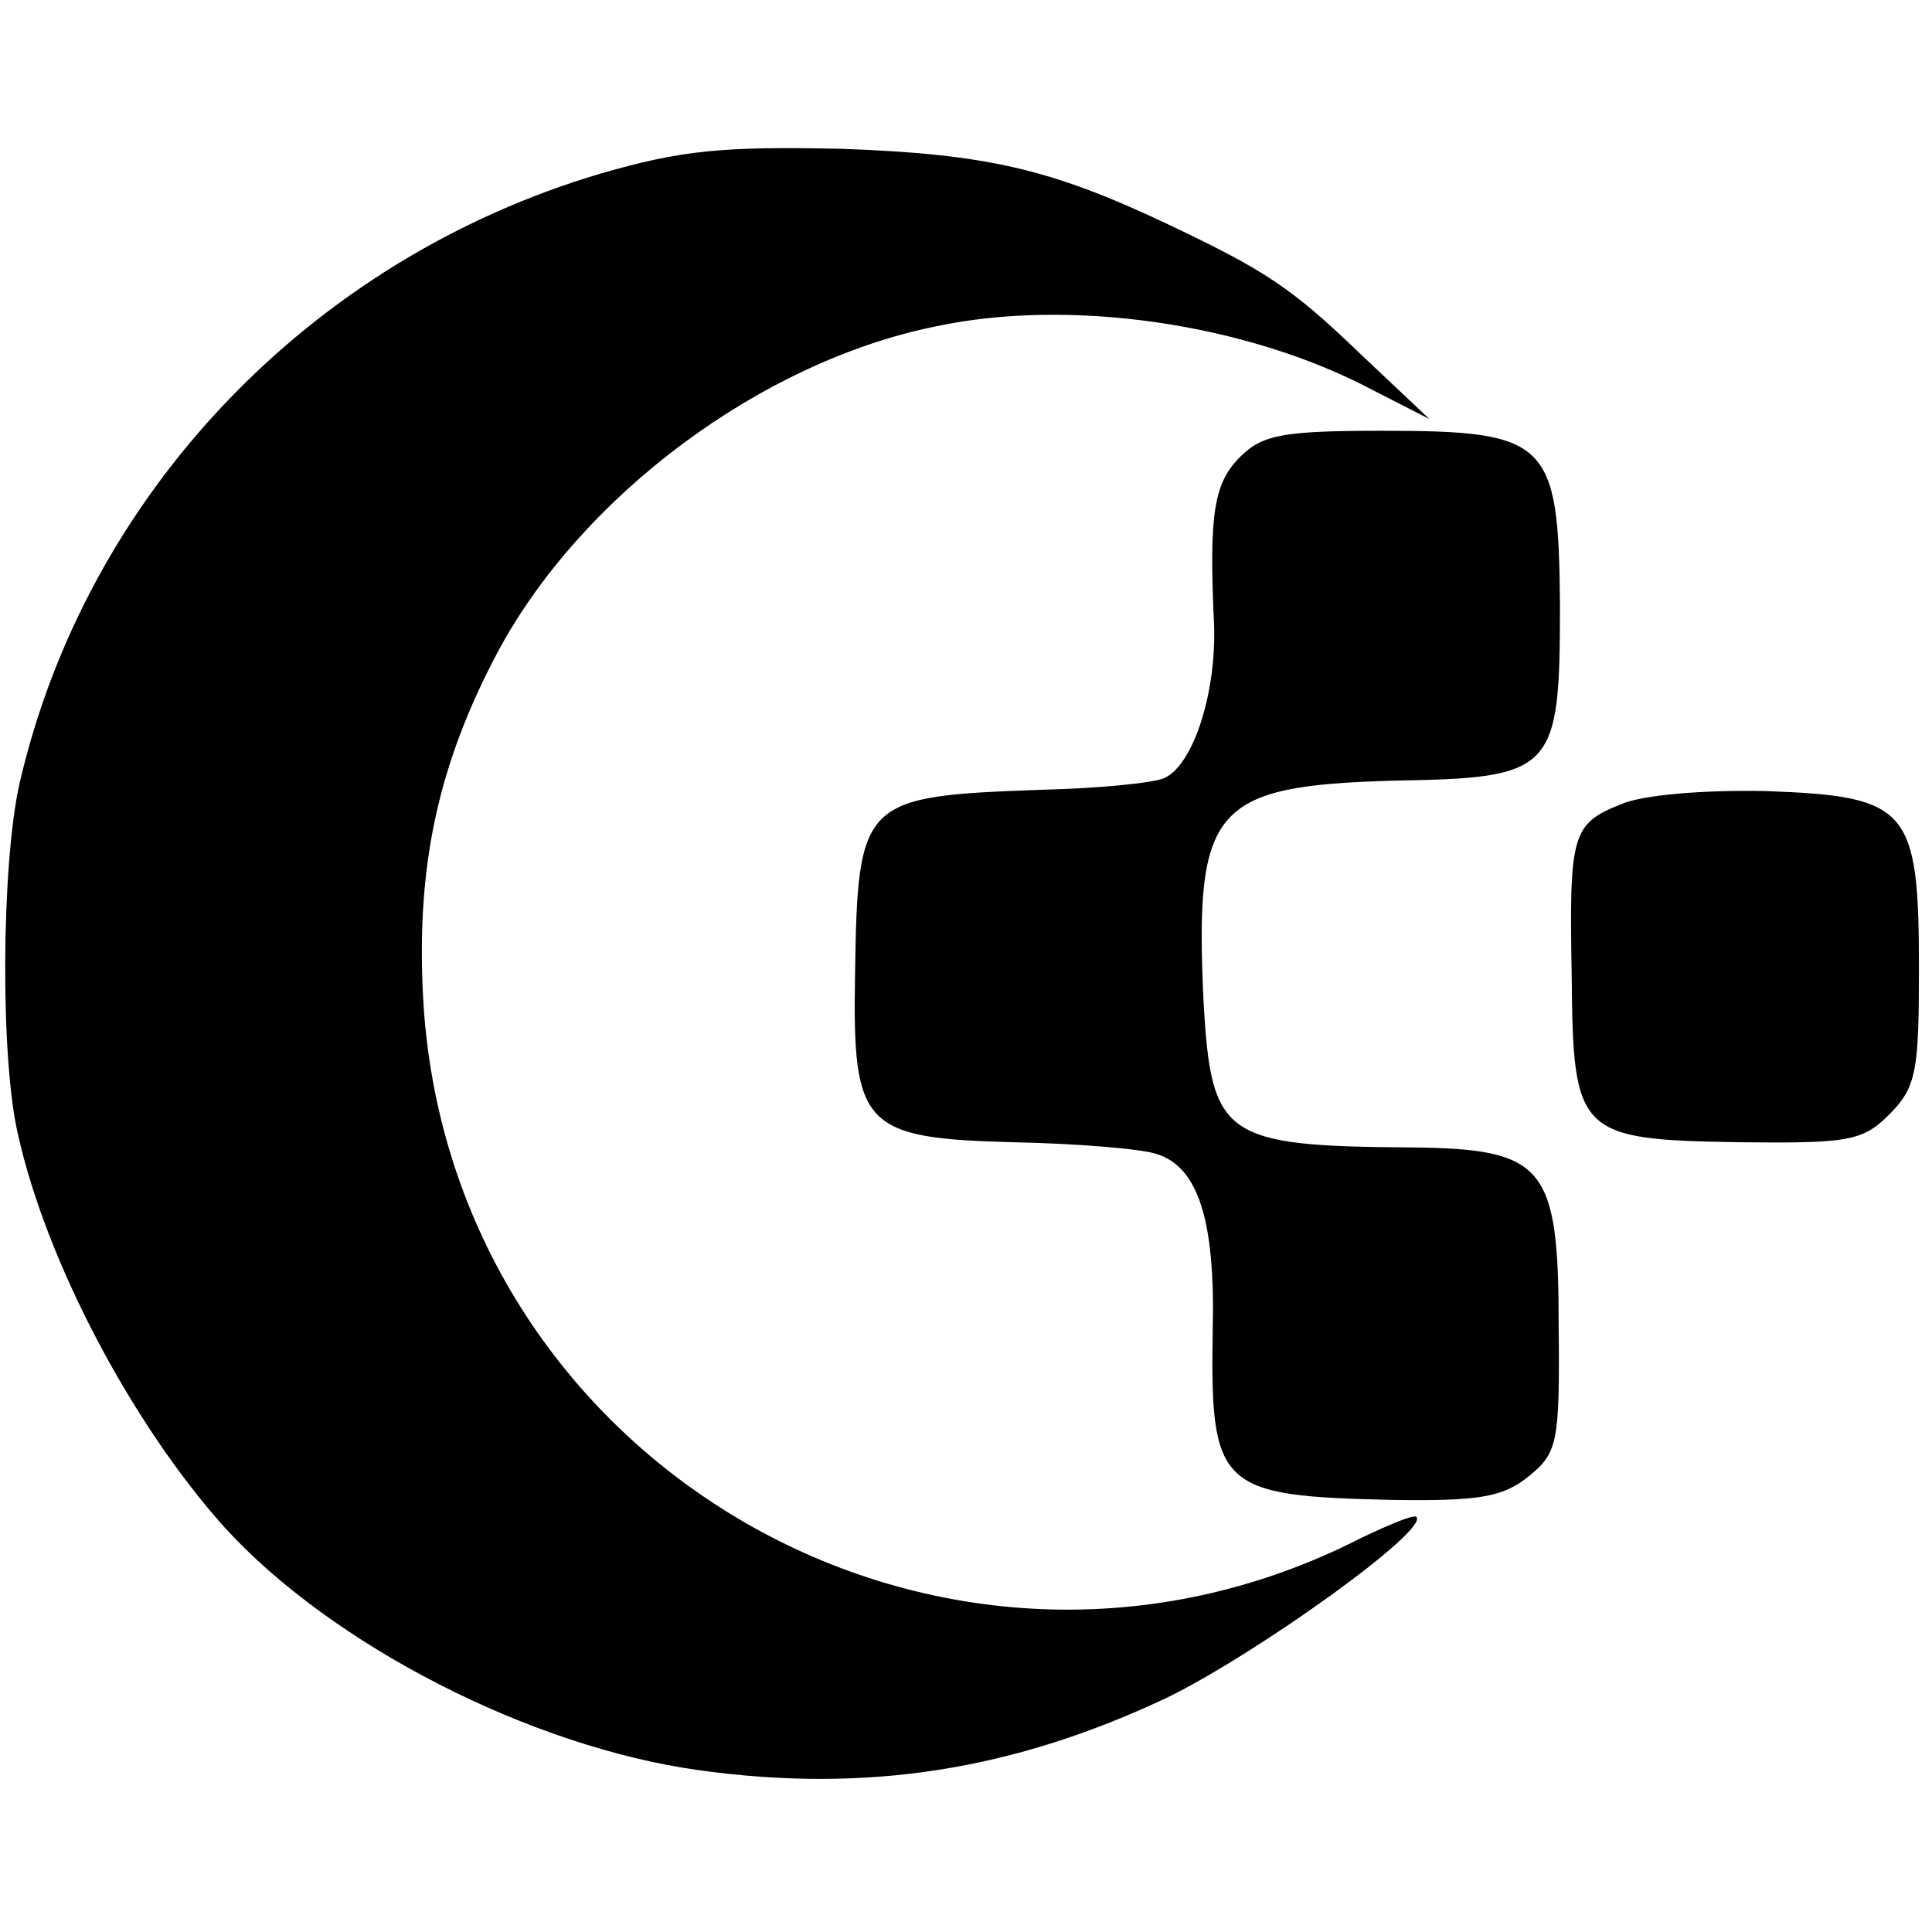
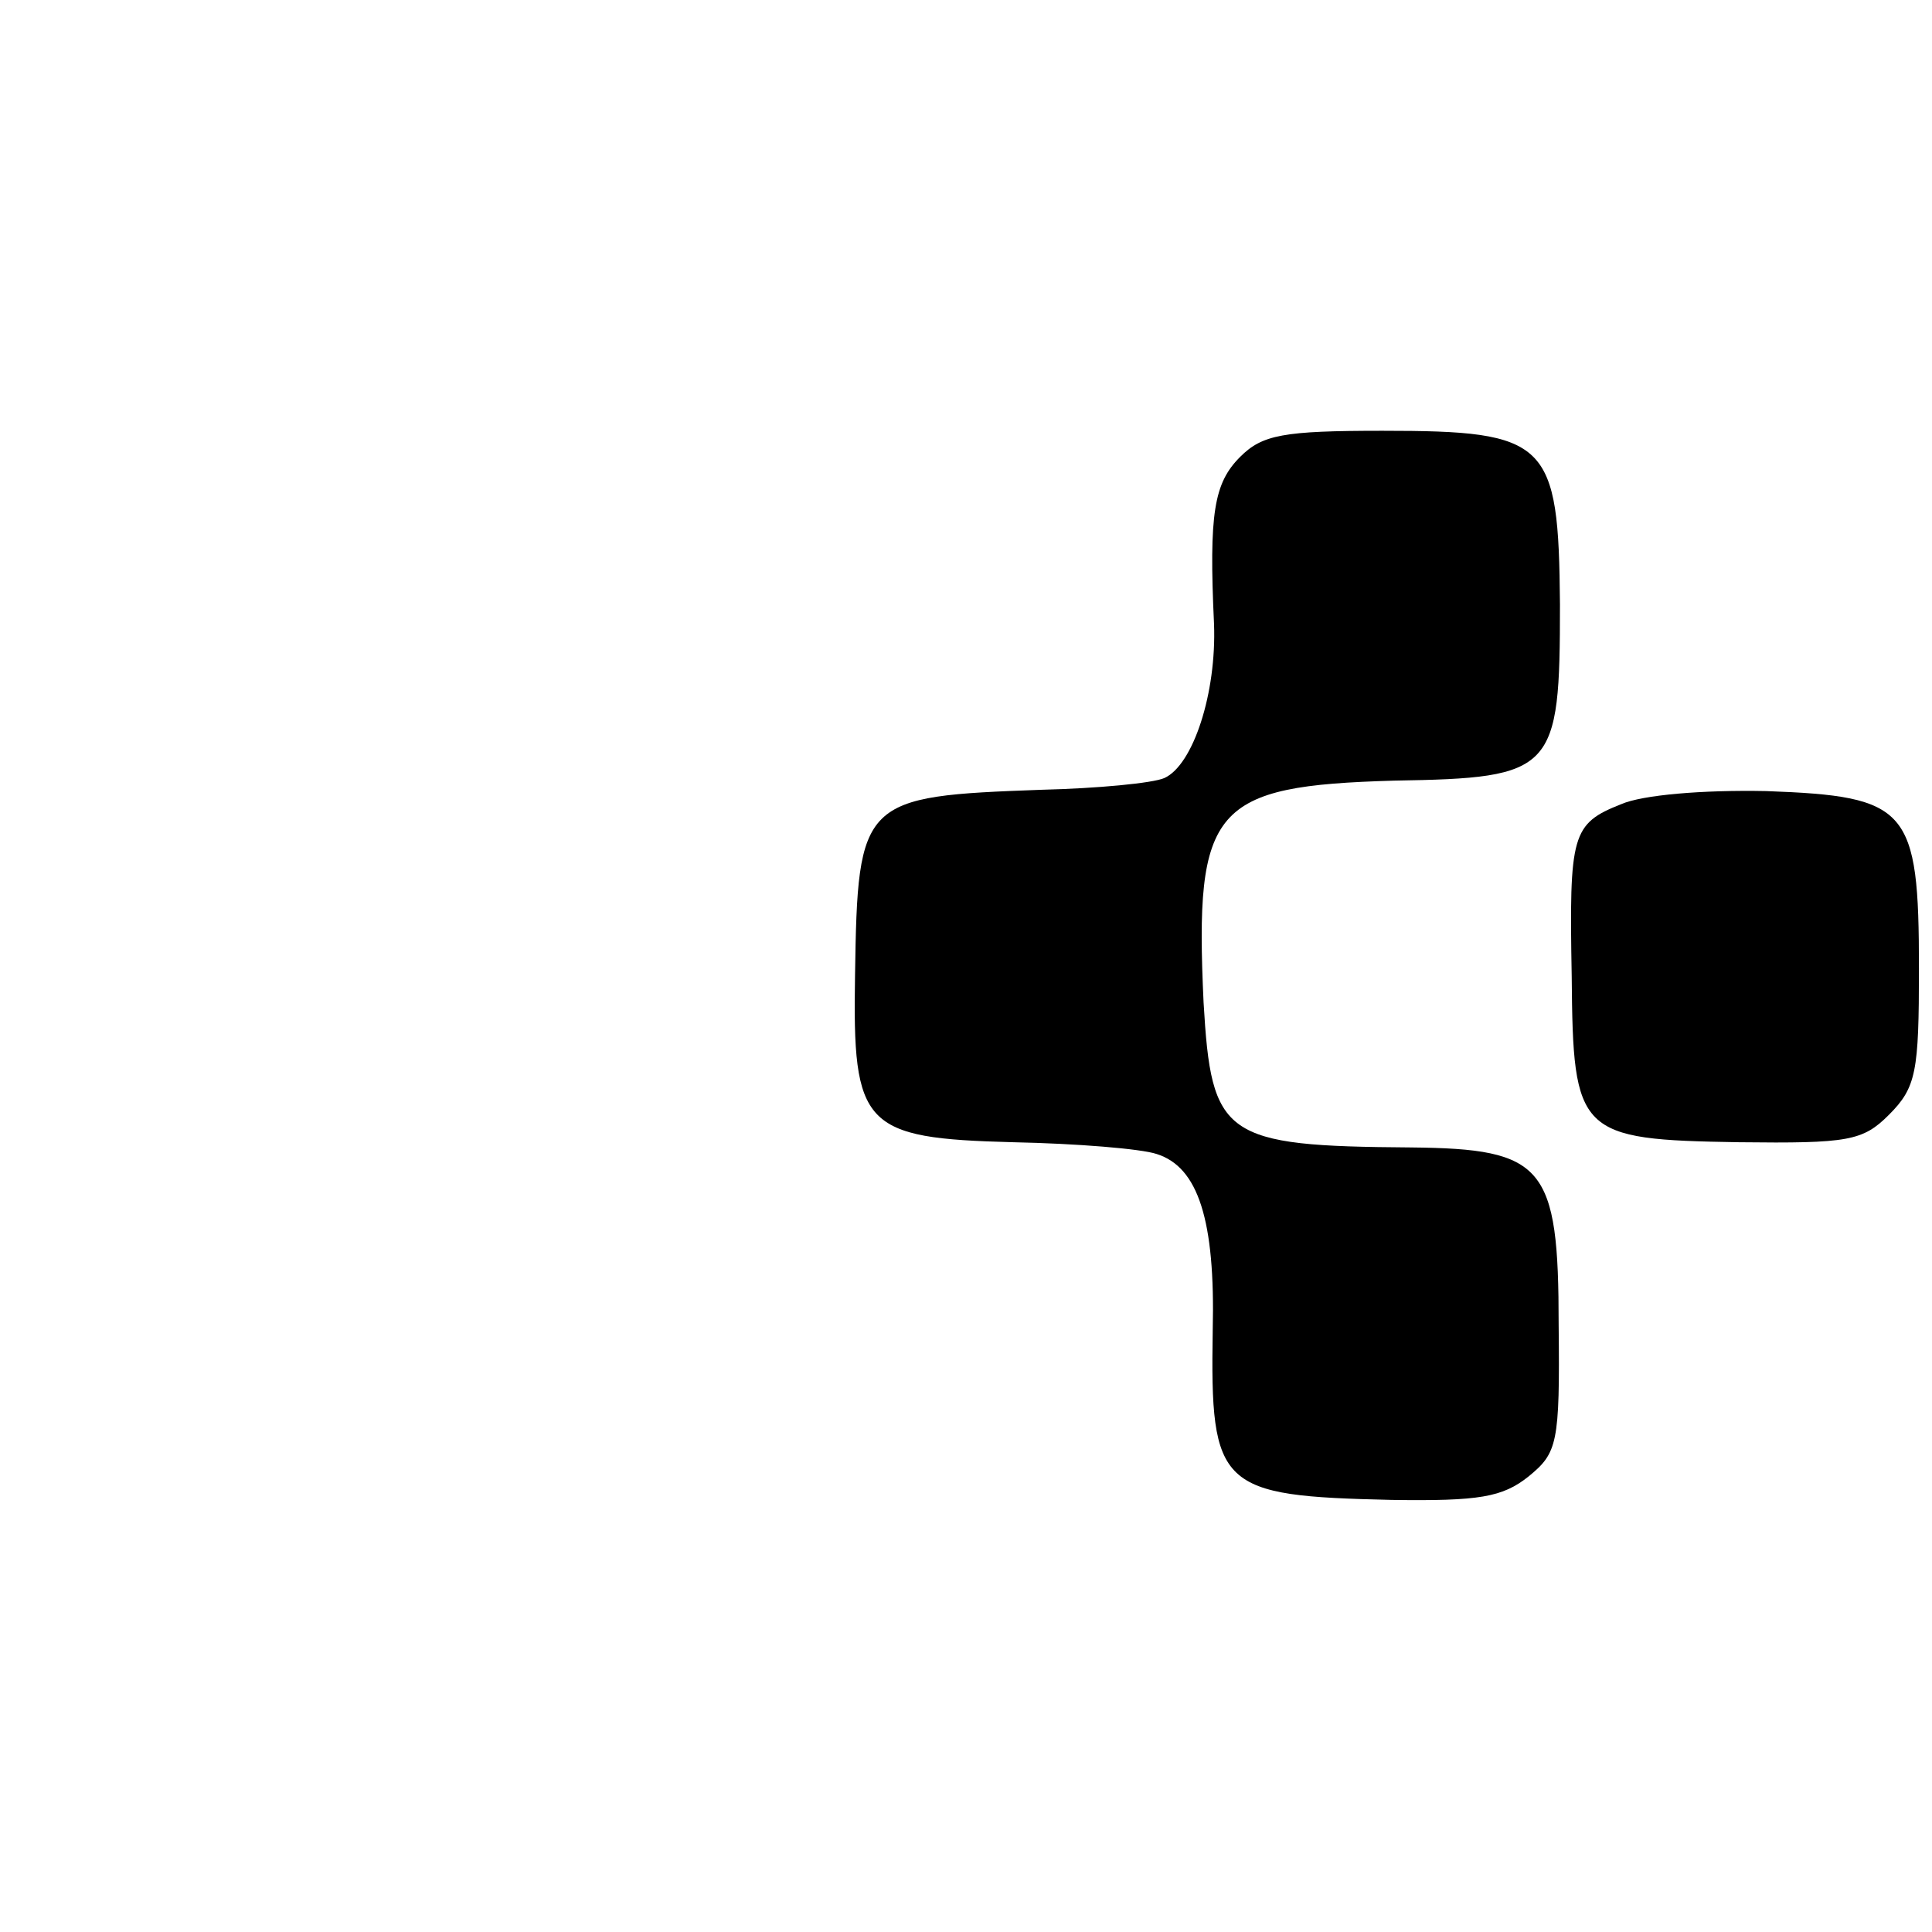
<svg xmlns="http://www.w3.org/2000/svg" version="1.0" width="148pt" height="148pt" viewBox="0 0 148 148" preserveAspectRatio="xMidYMid meet">
  <g transform="translate(0,148) scale(0.1,-0.1)" fill="#000000" stroke="none">
-     <path d="M460 1347 c-223 -66 -394 -246 -445 -467 -14 -62 -15 -212 -1 -270 22 -98 88 -222 158 -300 82 -90 234 -168 363 -186 129 -18 242 0 360 56 69 34 200 128 190 138 -2 2 -21 -6 -42 -16 -320 -164 -701 57 -719 416 -5 100 12 177 57 262 64 120 202 223 336 250 103 22 238 2 333 -48 l45 -23 -53 50 c-53 51 -73 64 -149 100 -89 42 -138 53 -248 57 -91 2 -123 -1 -185 -19z" />
    <path d="M950 1130 c-20 -20 -24 -43 -20 -128 2 -53 -16 -108 -38 -118 -9 -4 -52 -8 -94 -9 -138 -5 -141 -7 -143 -142 -2 -116 6 -125 121 -128 49 -1 98 -5 110 -9 32 -10 45 -51 43 -135 -2 -121 5 -127 137 -130 67 -1 85 2 105 18 22 18 24 25 23 116 0 122 -11 135 -113 136 -144 1 -153 8 -159 111 -7 150 7 166 146 170 123 2 127 7 127 135 -1 125 -9 133 -136 133 -76 0 -92 -3 -109 -20z" />
    <path d="M1242 864 c-38 -15 -40 -23 -38 -132 1 -121 5 -125 128 -127 84 -1 95 1 115 21 21 21 23 33 23 112 0 123 -8 132 -117 136 -49 1 -95 -3 -111 -10z" />
  </g>
</svg>